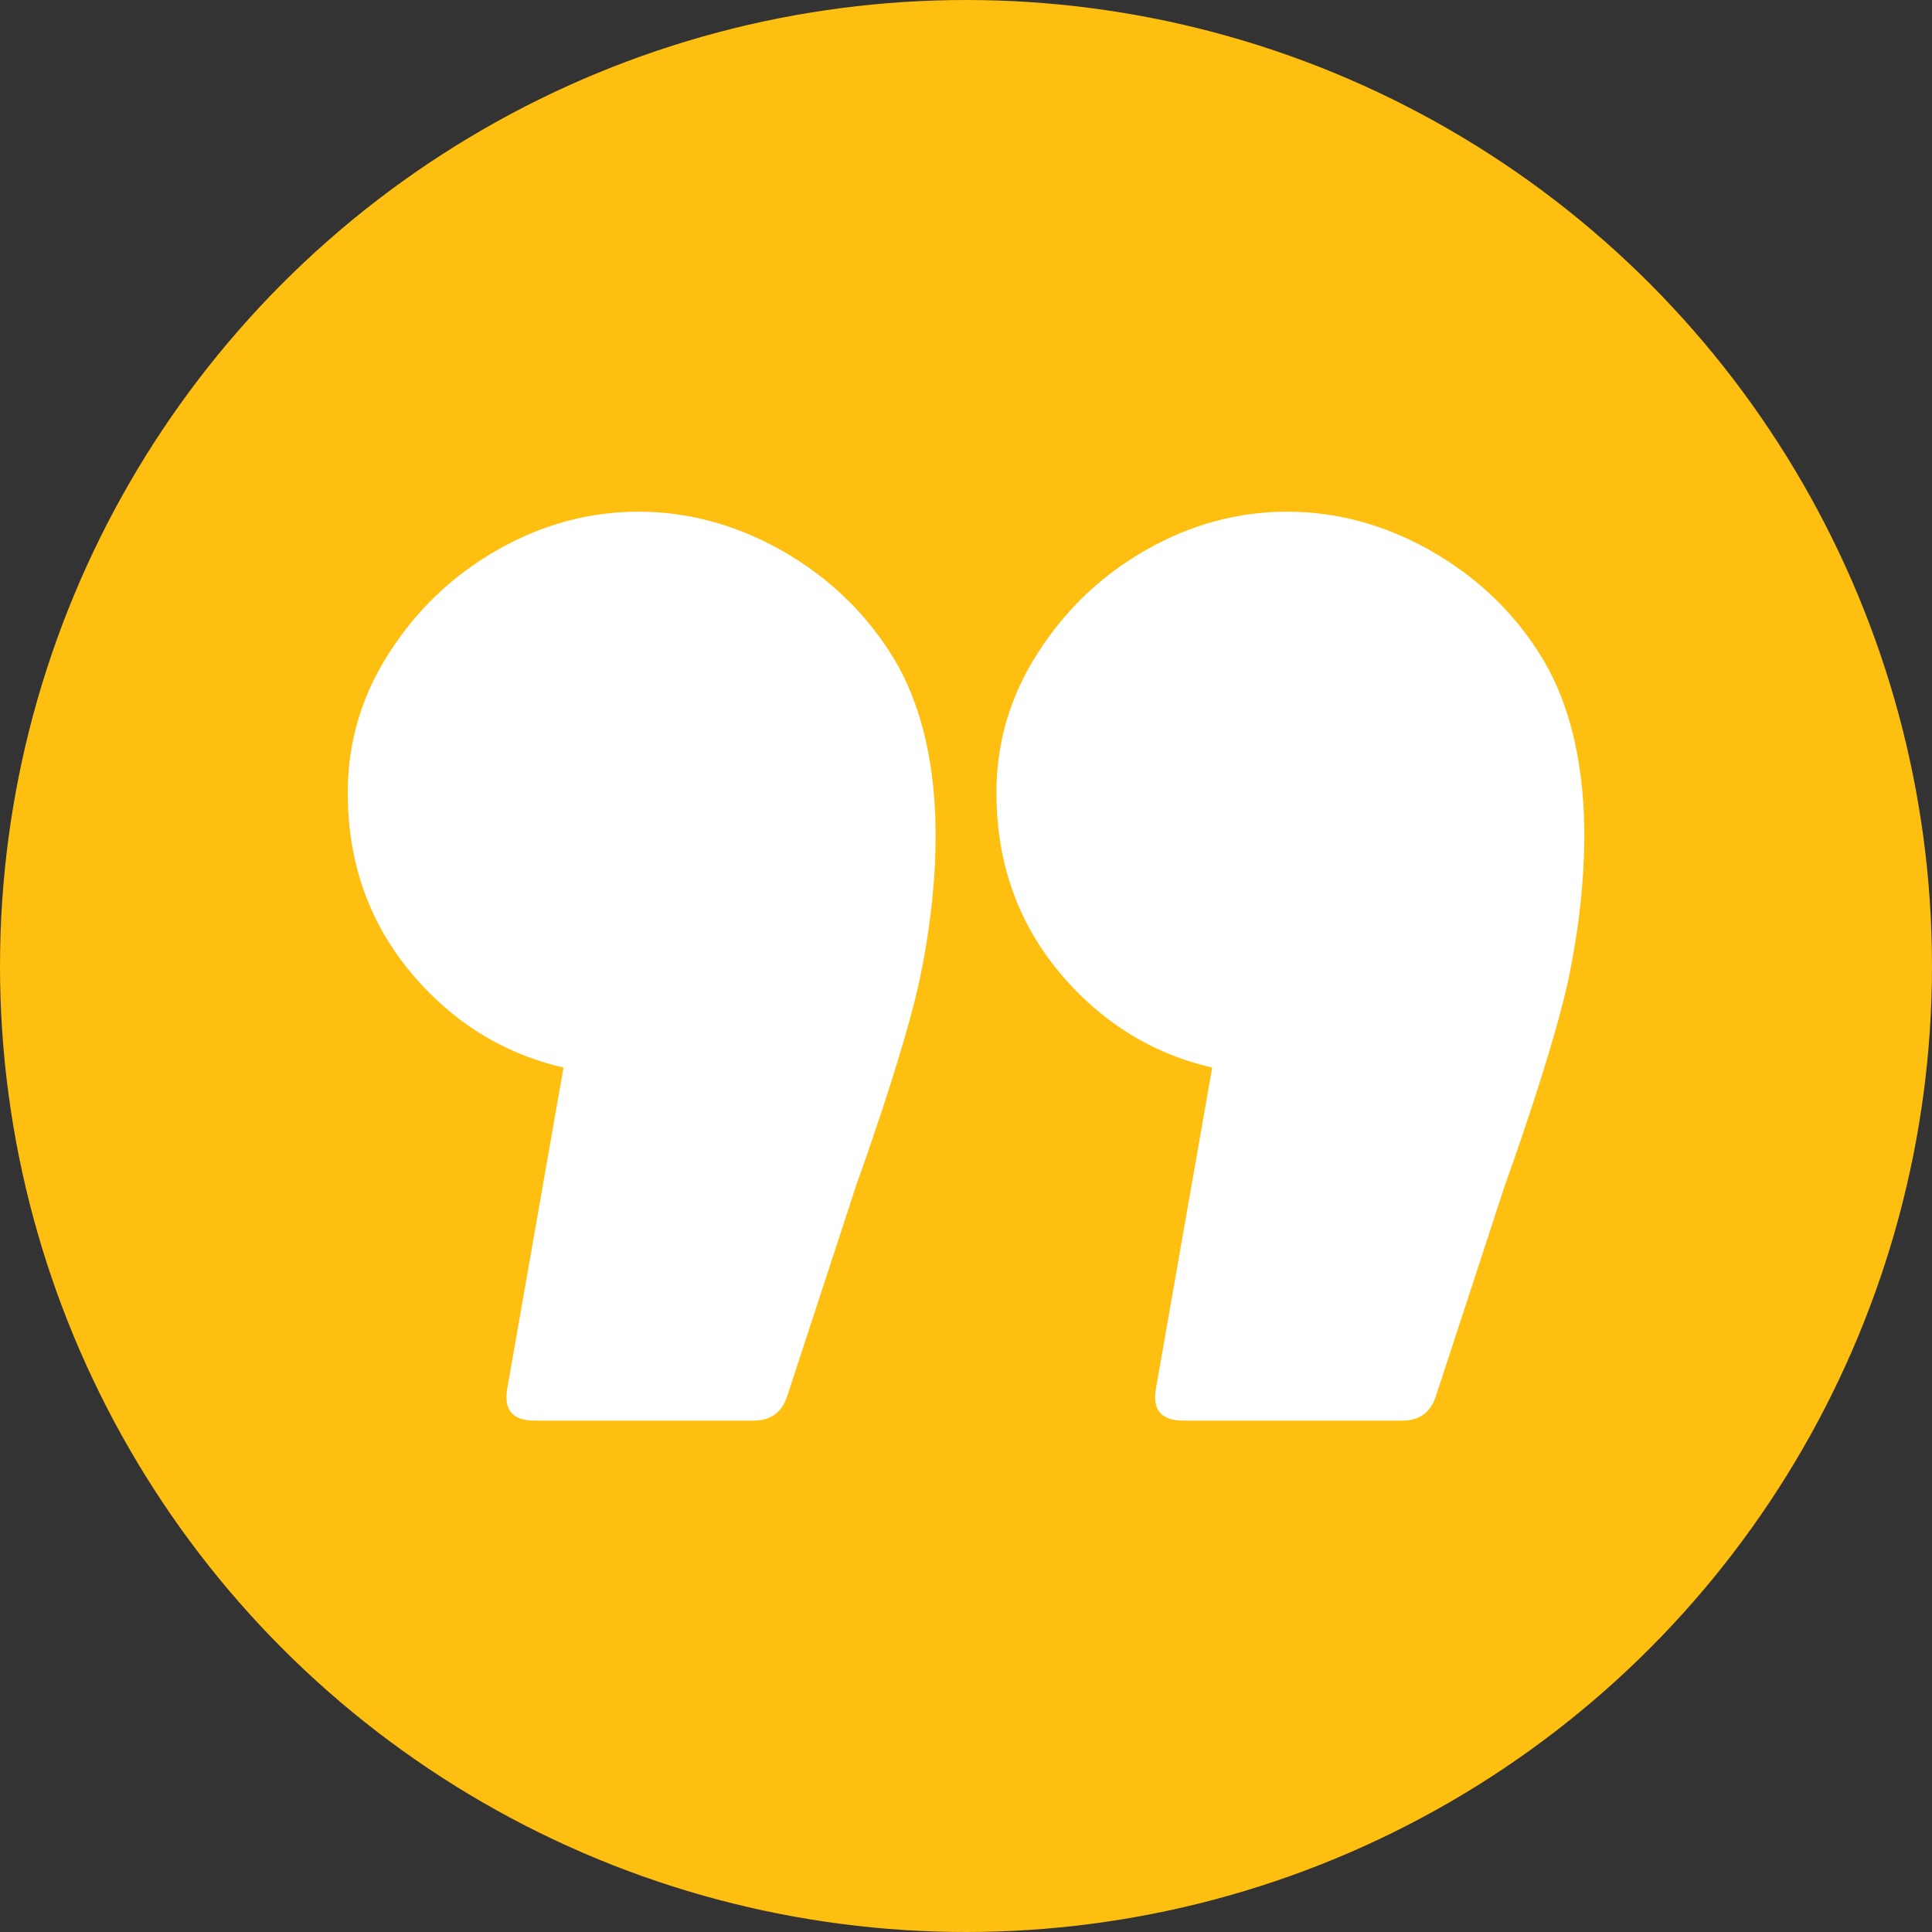
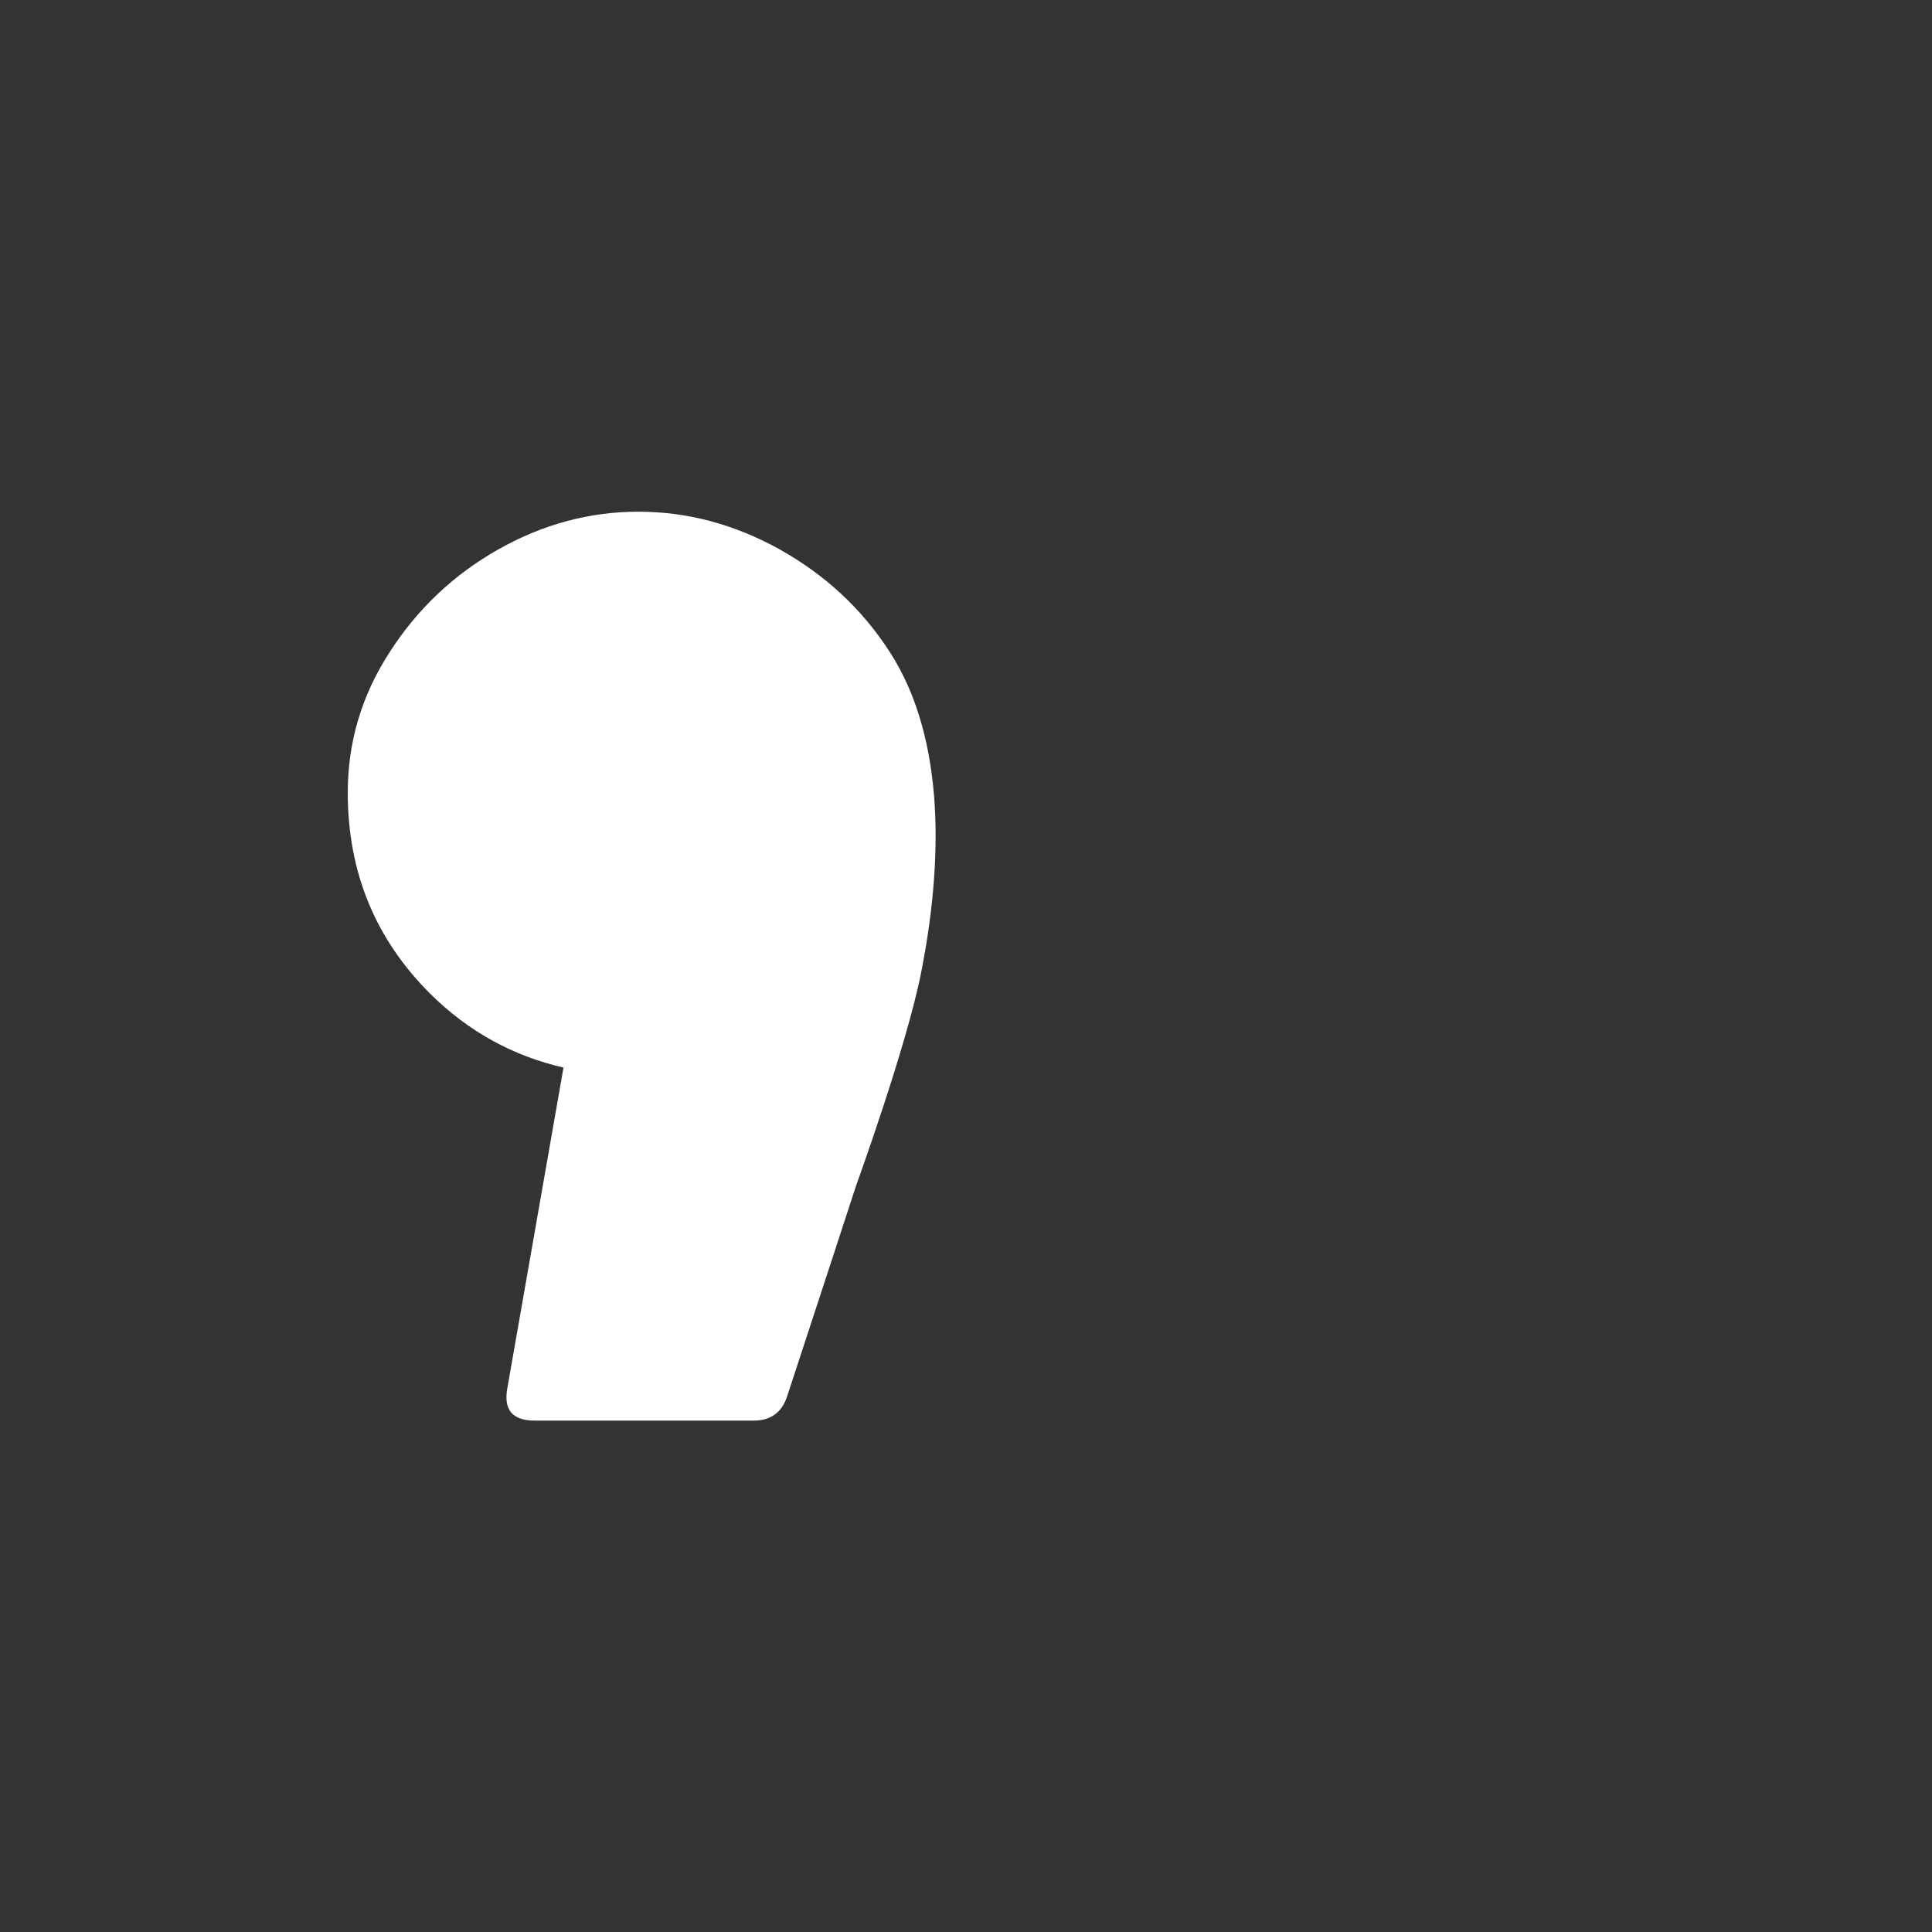
<svg xmlns="http://www.w3.org/2000/svg" id="a" viewBox="0 0 66 66">
  <rect x="0" y="0" width="66" height="66" fill="#333333" stroke="none" />
-   <circle cx="33" cy="33" r="33" style="fill:#febf10;" />
  <g>
    <path d="m31.93,27.48c-.12-1.88-.56-3.7-1.53-5.2-.95-1.48-2.21-2.64-3.76-3.51-1.55-.86-3.16-1.29-4.83-1.29s-3.27.43-4.79,1.29c-1.52.86-2.76,2.03-3.71,3.51-.96,1.48-1.43,3.08-1.43,4.8,0,2.71.94,5,2.82,6.87,1.29,1.28,2.81,2.12,4.55,2.52l-1.92,10.96c-.13.74.18,1.1.94,1.1h7.48c.58,0,.96-.28,1.14-.83.79-2.4,2.35-7.18,2.35-7.18,0,0,1.74-4.8,2.23-7.31.35-1.77.58-3.78.46-5.73Z" style="fill:#fff;" />
-     <path d="m54.09,27.48c-.12-1.88-.56-3.7-1.53-5.2-.95-1.48-2.21-2.64-3.76-3.51-1.55-.86-3.16-1.29-4.83-1.29s-3.27.43-4.79,1.29c-1.52.86-2.76,2.03-3.71,3.51-.96,1.48-1.43,3.08-1.43,4.8,0,2.71.94,5,2.82,6.87,1.29,1.28,2.81,2.12,4.55,2.52l-1.92,10.96c-.13.74.18,1.1.94,1.1h7.48c.58,0,.96-.28,1.14-.83.79-2.4,2.35-7.18,2.35-7.18,0,0,1.74-4.8,2.23-7.31.35-1.77.58-3.78.46-5.73Z" style="fill:#fff;" />
  </g>
</svg>